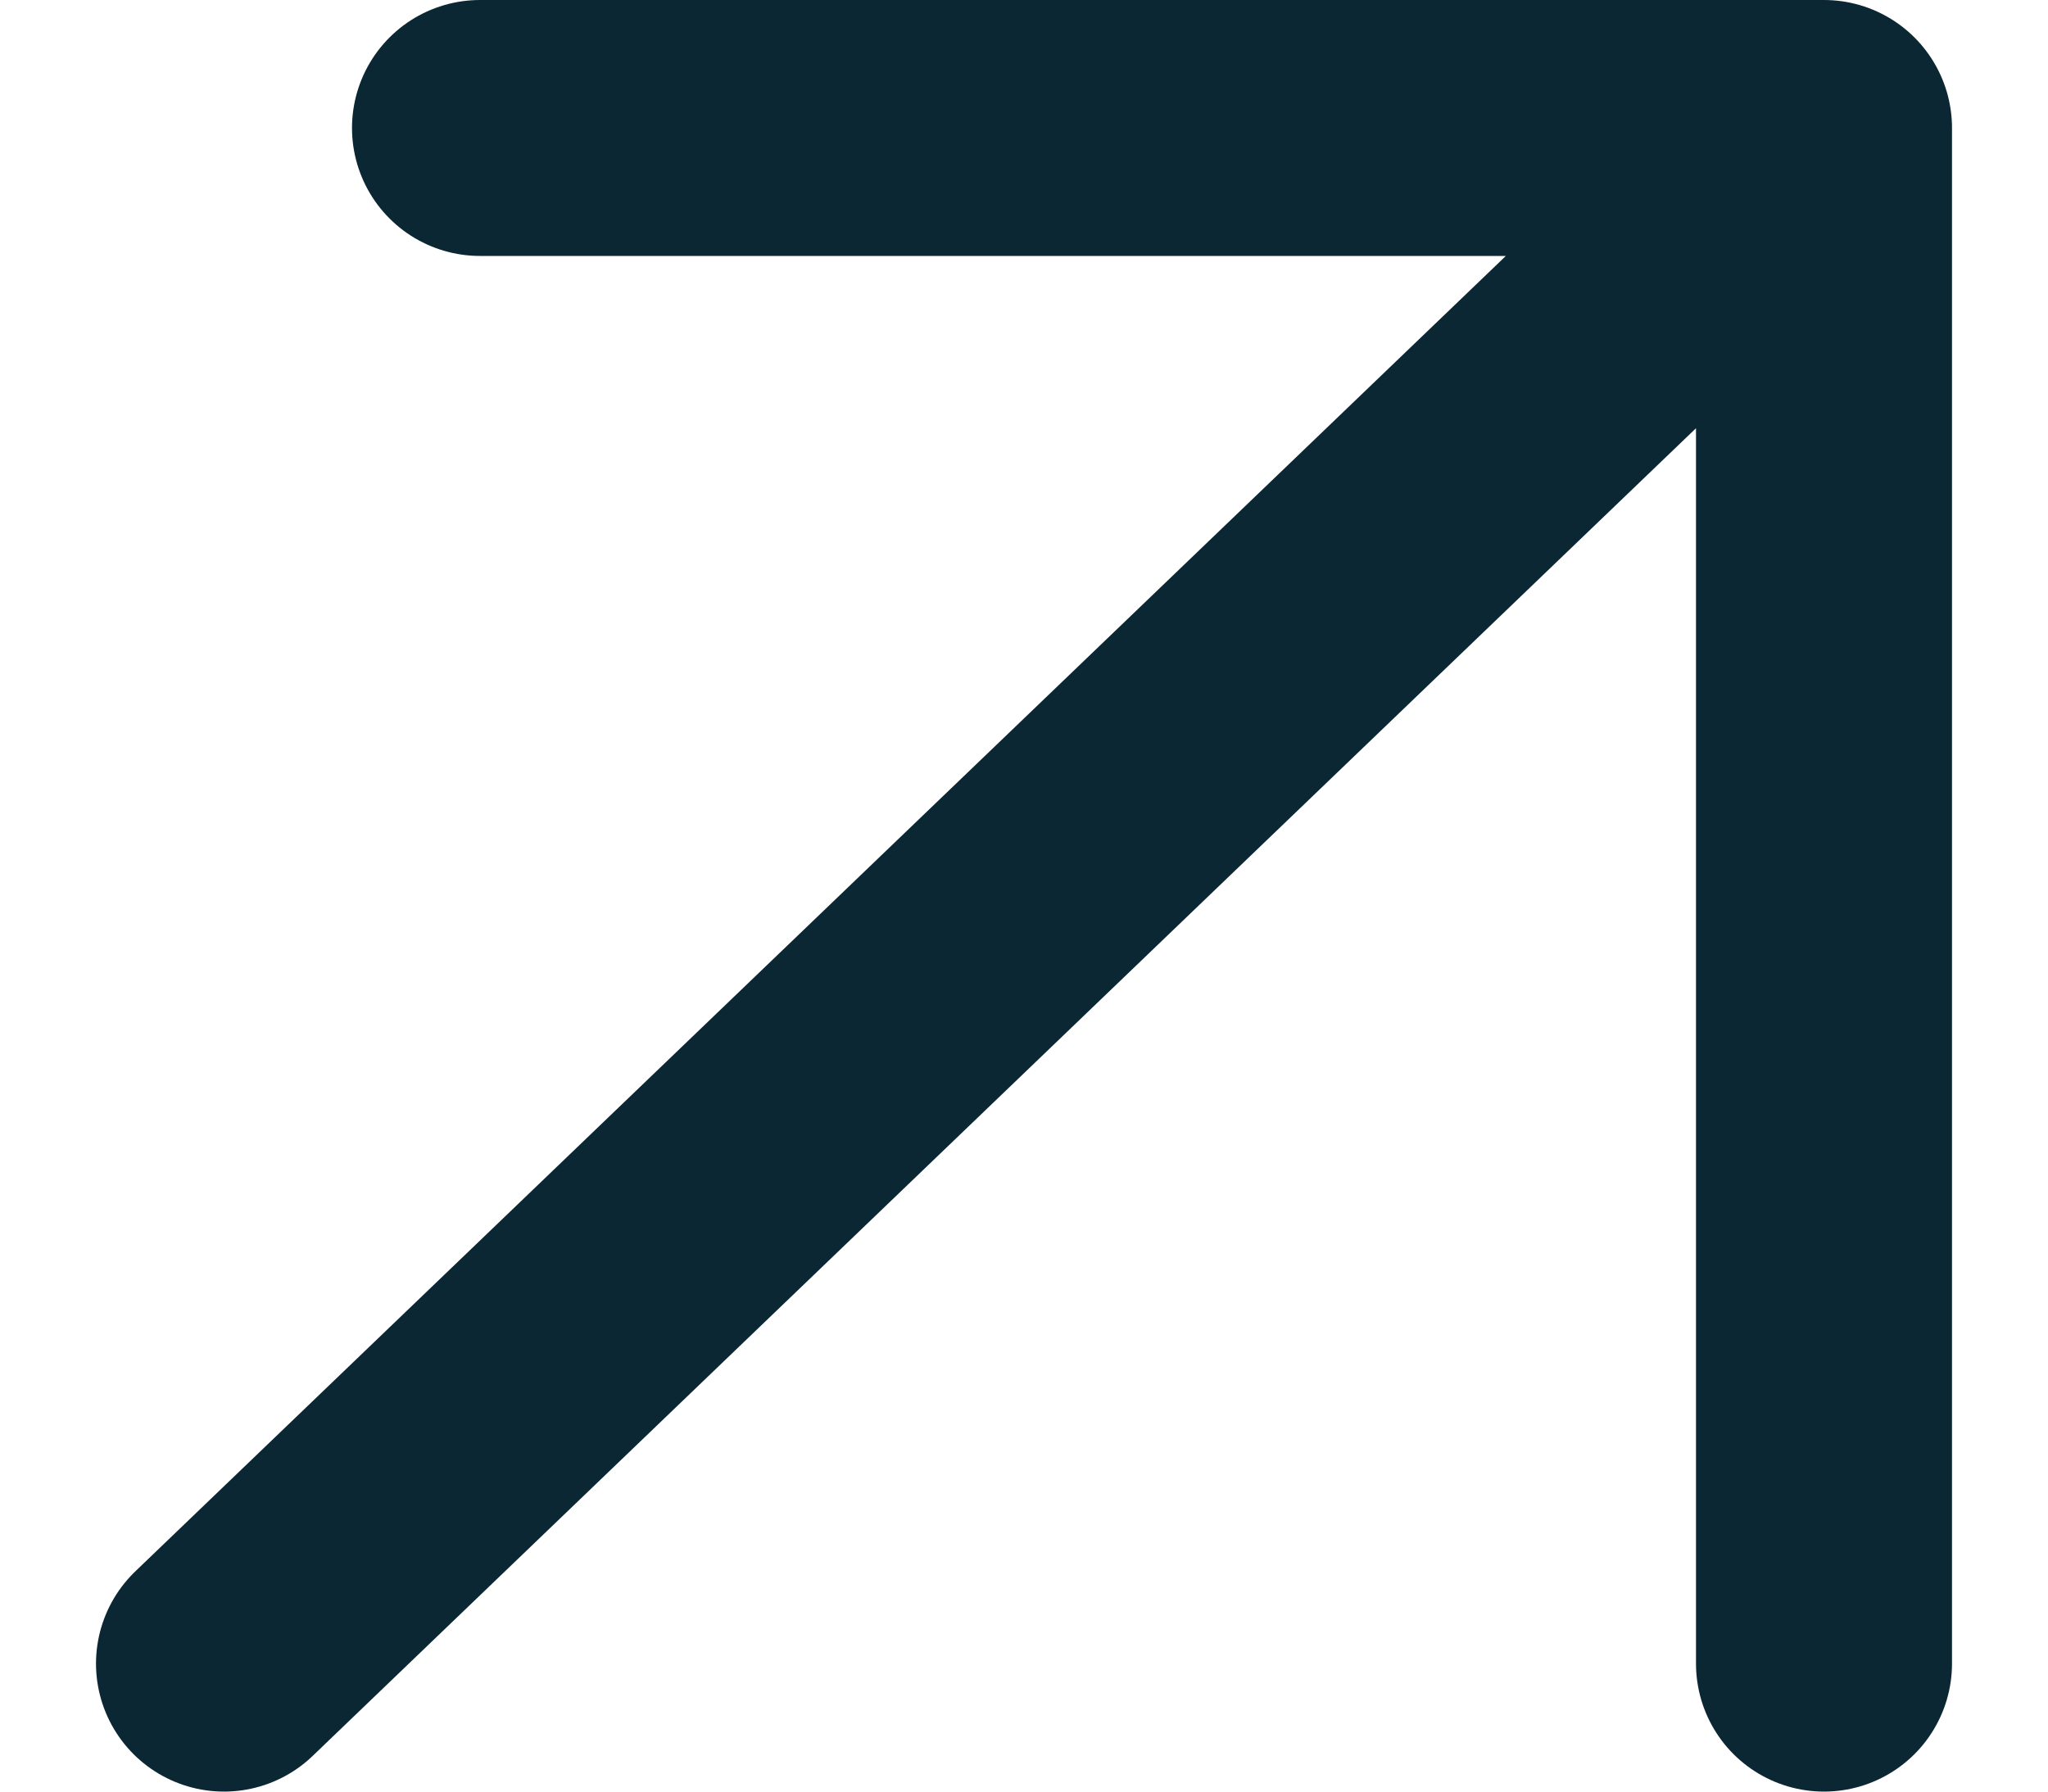
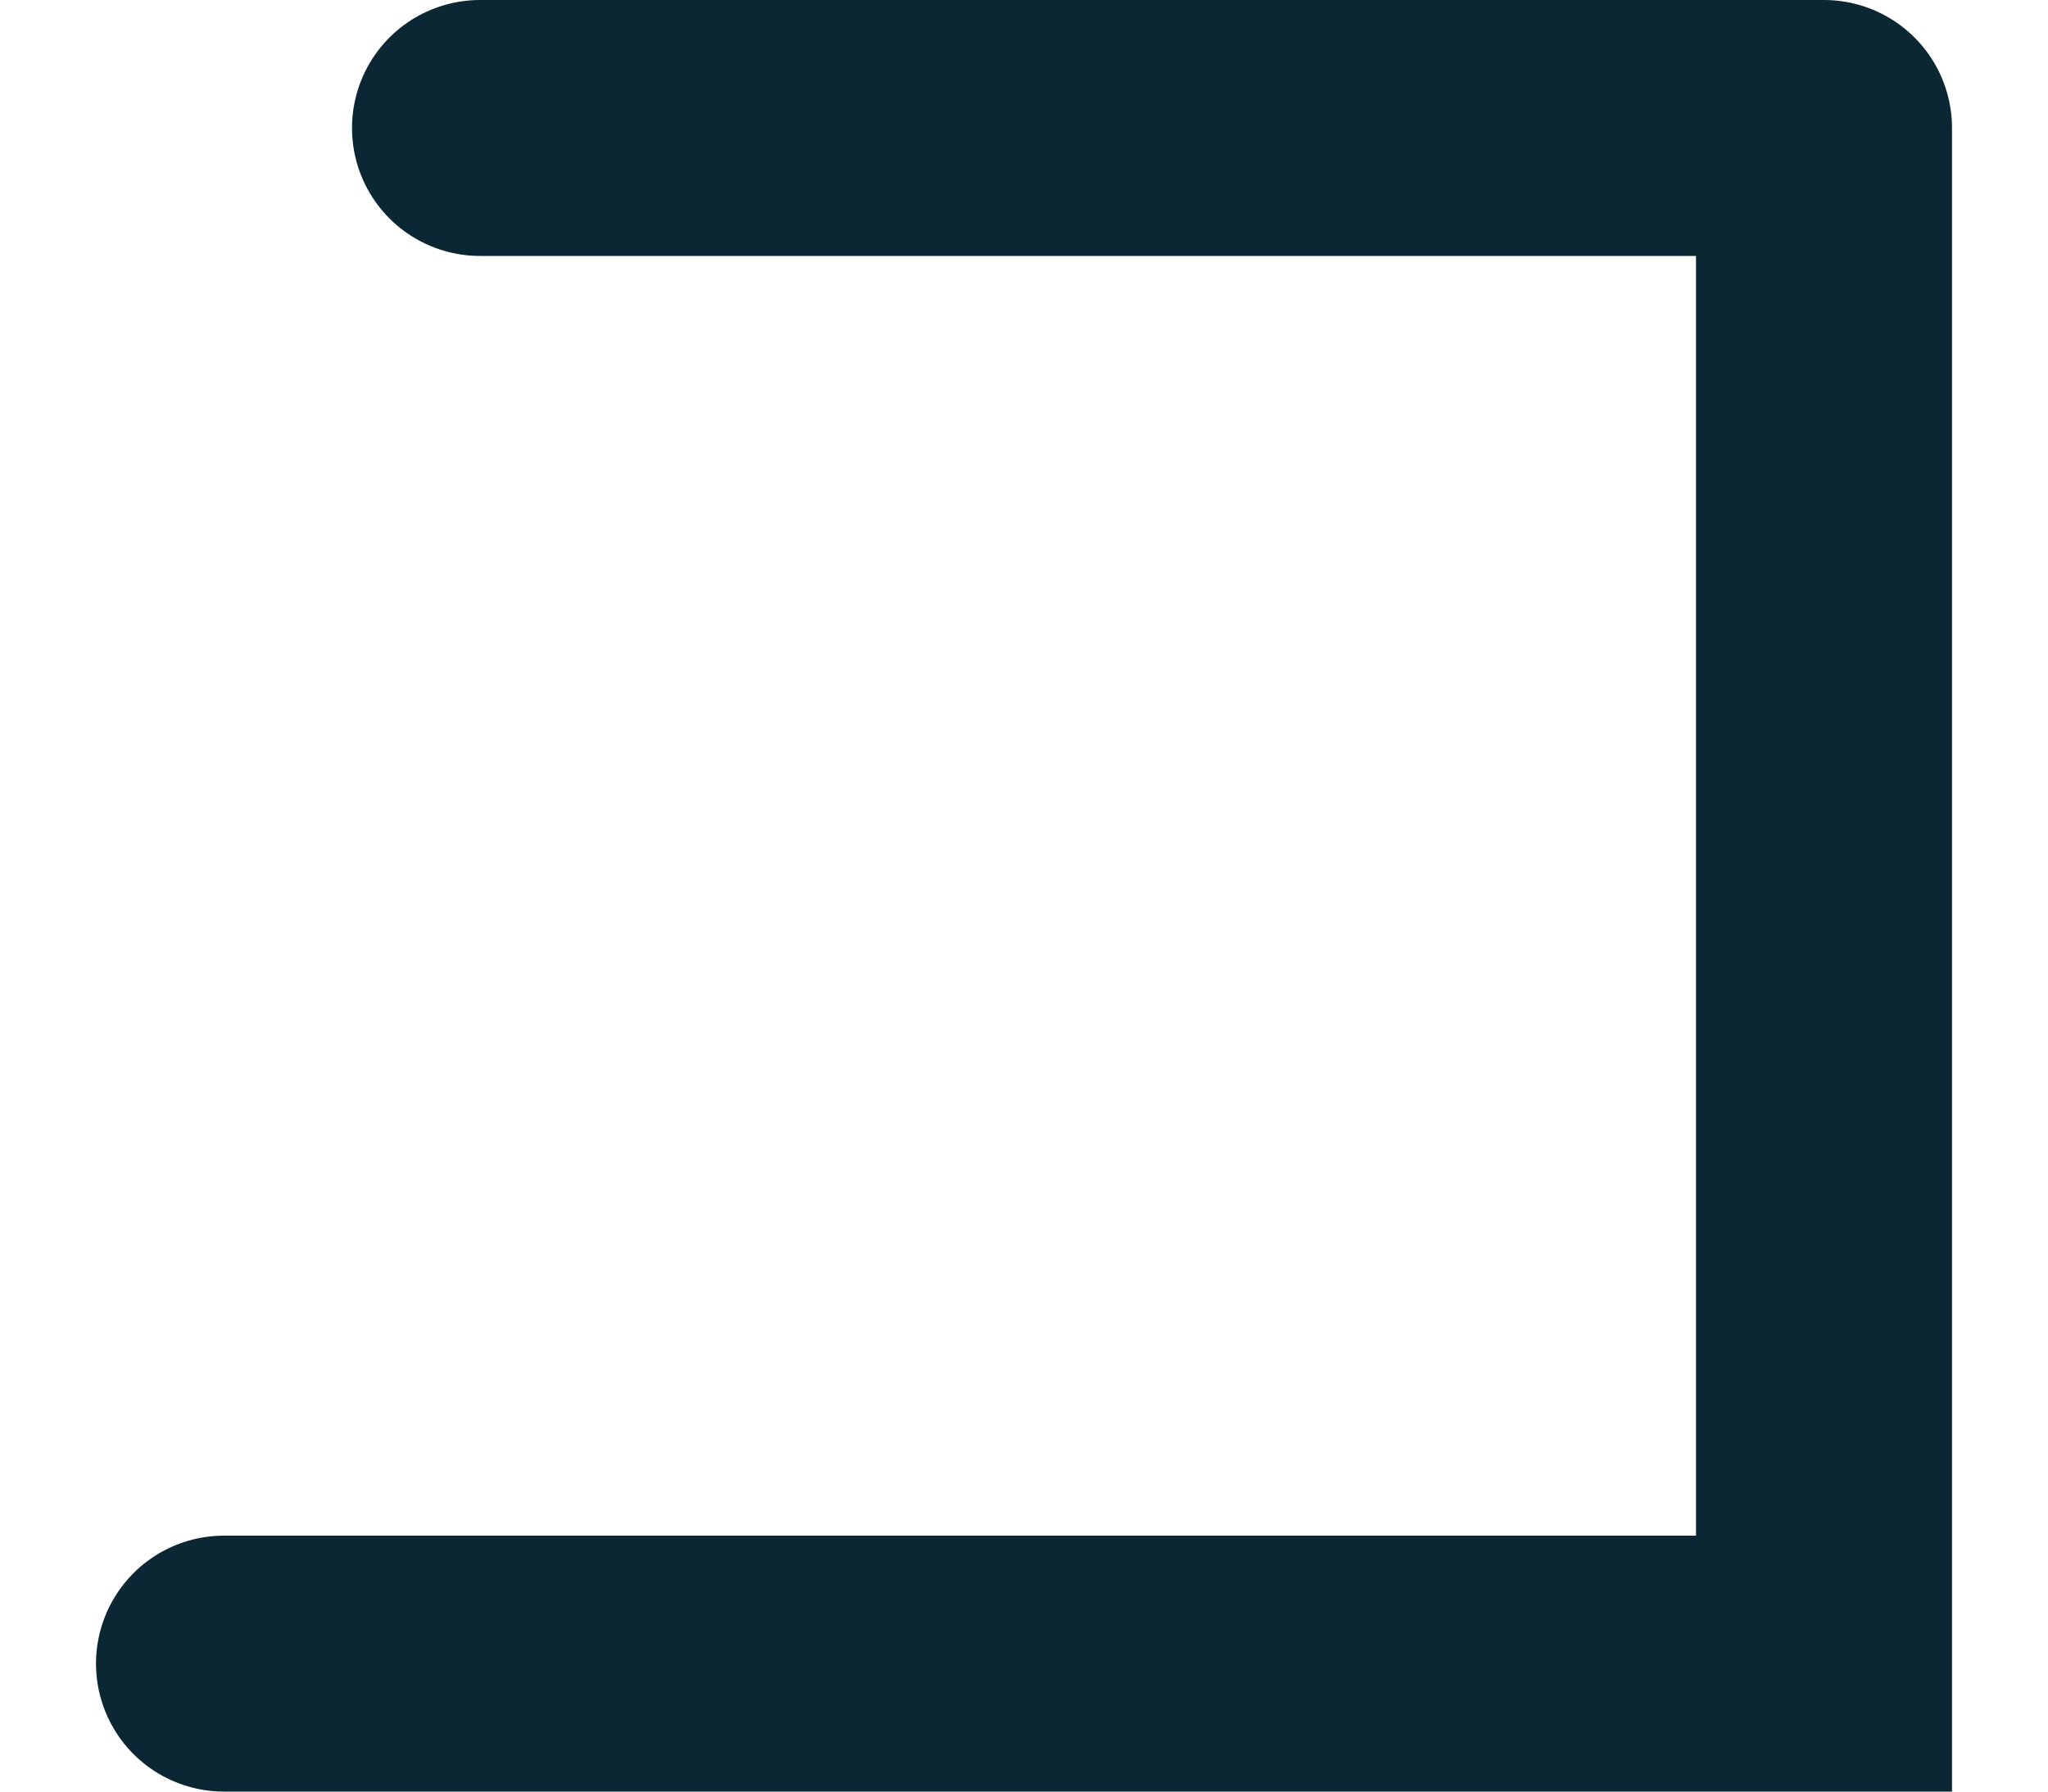
<svg xmlns="http://www.w3.org/2000/svg" width="16" height="14" viewBox="0 0 16 14" fill="none">
-   <path d="M3.75 1H14.25M14.25 1V13M14.25 1L1.75 13" stroke="#0B2733" stroke-width="2" stroke-linecap="round" />
+   <path d="M3.75 1H14.25M14.25 1V13L1.75 13" stroke="#0B2733" stroke-width="2" stroke-linecap="round" />
</svg>